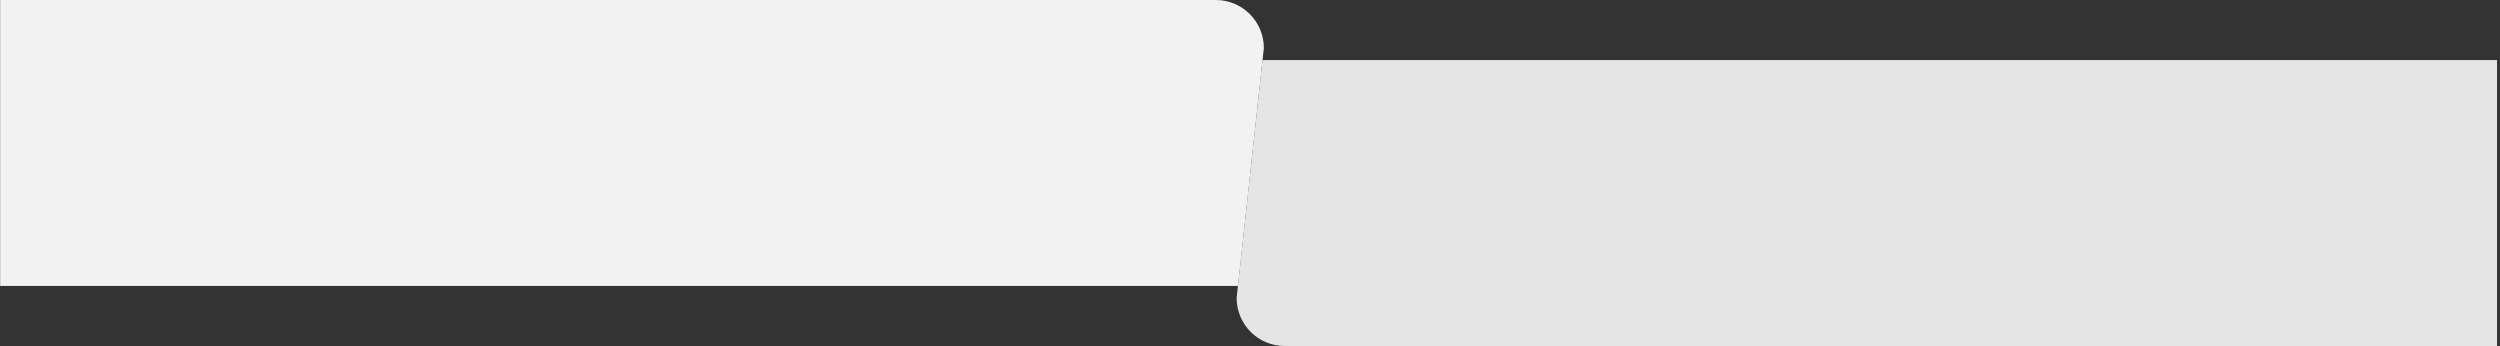
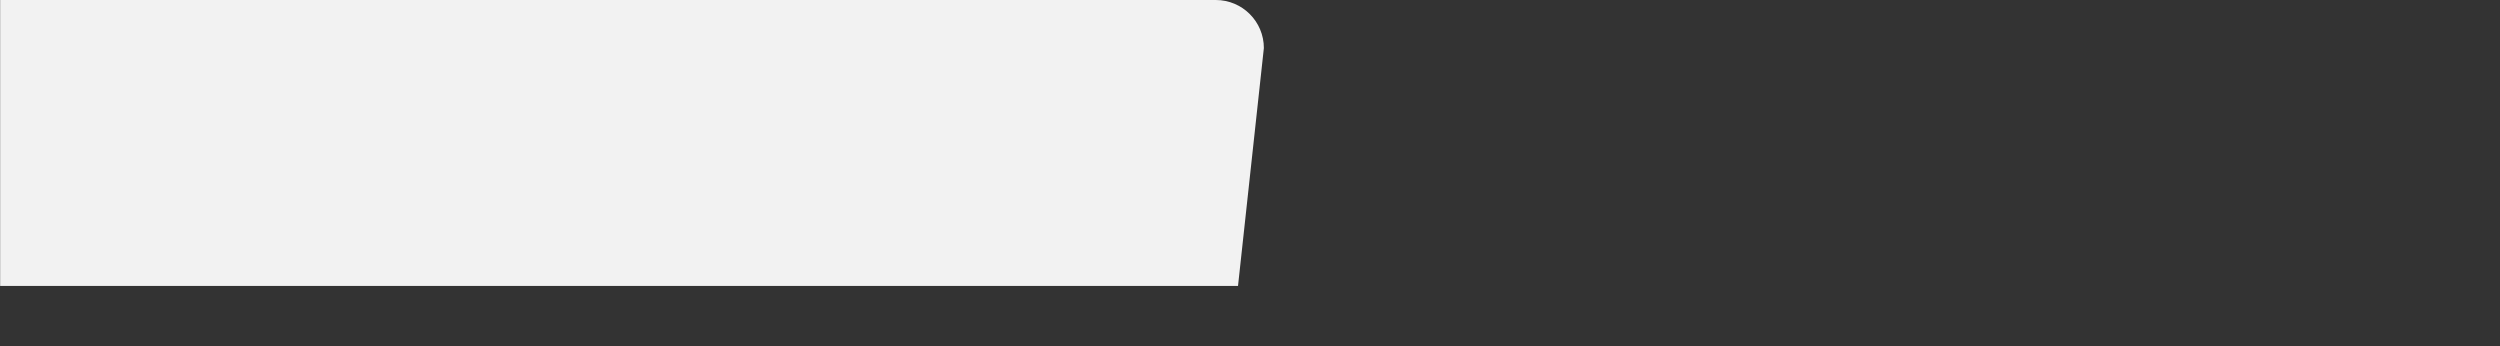
<svg xmlns="http://www.w3.org/2000/svg" version="1.2" baseProfile="tiny" id="Layer_1" x="0px" y="0px" viewBox="0 0 5000 692" overflow="visible" xml:space="preserve">
  <rect x="0" y="0" width="5000" height="692" fill="#333333" stroke="none" />
-   <path id="Subtraction_6" fill="#F2F2F2" d="M2476.02,571.86H0.29V0h2431.33c6.5,0,12.99,0.65,19.37,1.95  c6.18,1.27,12.23,3.14,18.04,5.6c5.72,2.42,11.18,5.39,16.33,8.86c5.1,3.45,9.87,7.38,14.22,11.74c4.35,4.36,8.28,9.12,11.74,14.22  c3.47,5.14,6.44,10.61,8.86,16.33c2.46,5.81,4.33,11.86,5.6,18.04c1.3,6.37,1.96,12.86,1.95,19.37L2476.02,571.86L2476.02,571.86z" />
-   <path id="Subtraction_7" fill="#E5E5E5" d="M4994.04,692H2569.38c-6.51,0-12.99-0.65-19.37-1.95c-12.29-2.52-23.97-7.43-34.37-14.46  c-15.45-10.43-27.55-25.12-34.82-42.29c-2.46-5.81-4.33-11.86-5.6-18.04c-1.3-6.37-1.95-12.86-1.95-19.37l51.71-475.75h2469.06V692  L4994.04,692z" />
+   <path id="Subtraction_6" fill="#F2F2F2" d="M2476.02,571.86H0.29V0h2431.33c6.5,0,12.99,0.65,19.37,1.95  c6.18,1.27,12.23,3.14,18.04,5.6c5.72,2.42,11.18,5.39,16.33,8.86c5.1,3.45,9.87,7.38,14.22,11.74c4.35,4.36,8.28,9.12,11.74,14.22  c3.47,5.14,6.44,10.61,8.86,16.33c2.46,5.81,4.33,11.86,5.6,18.04c1.3,6.37,1.96,12.86,1.95,19.37L2476.02,571.86L2476.02,571.86" />
</svg>